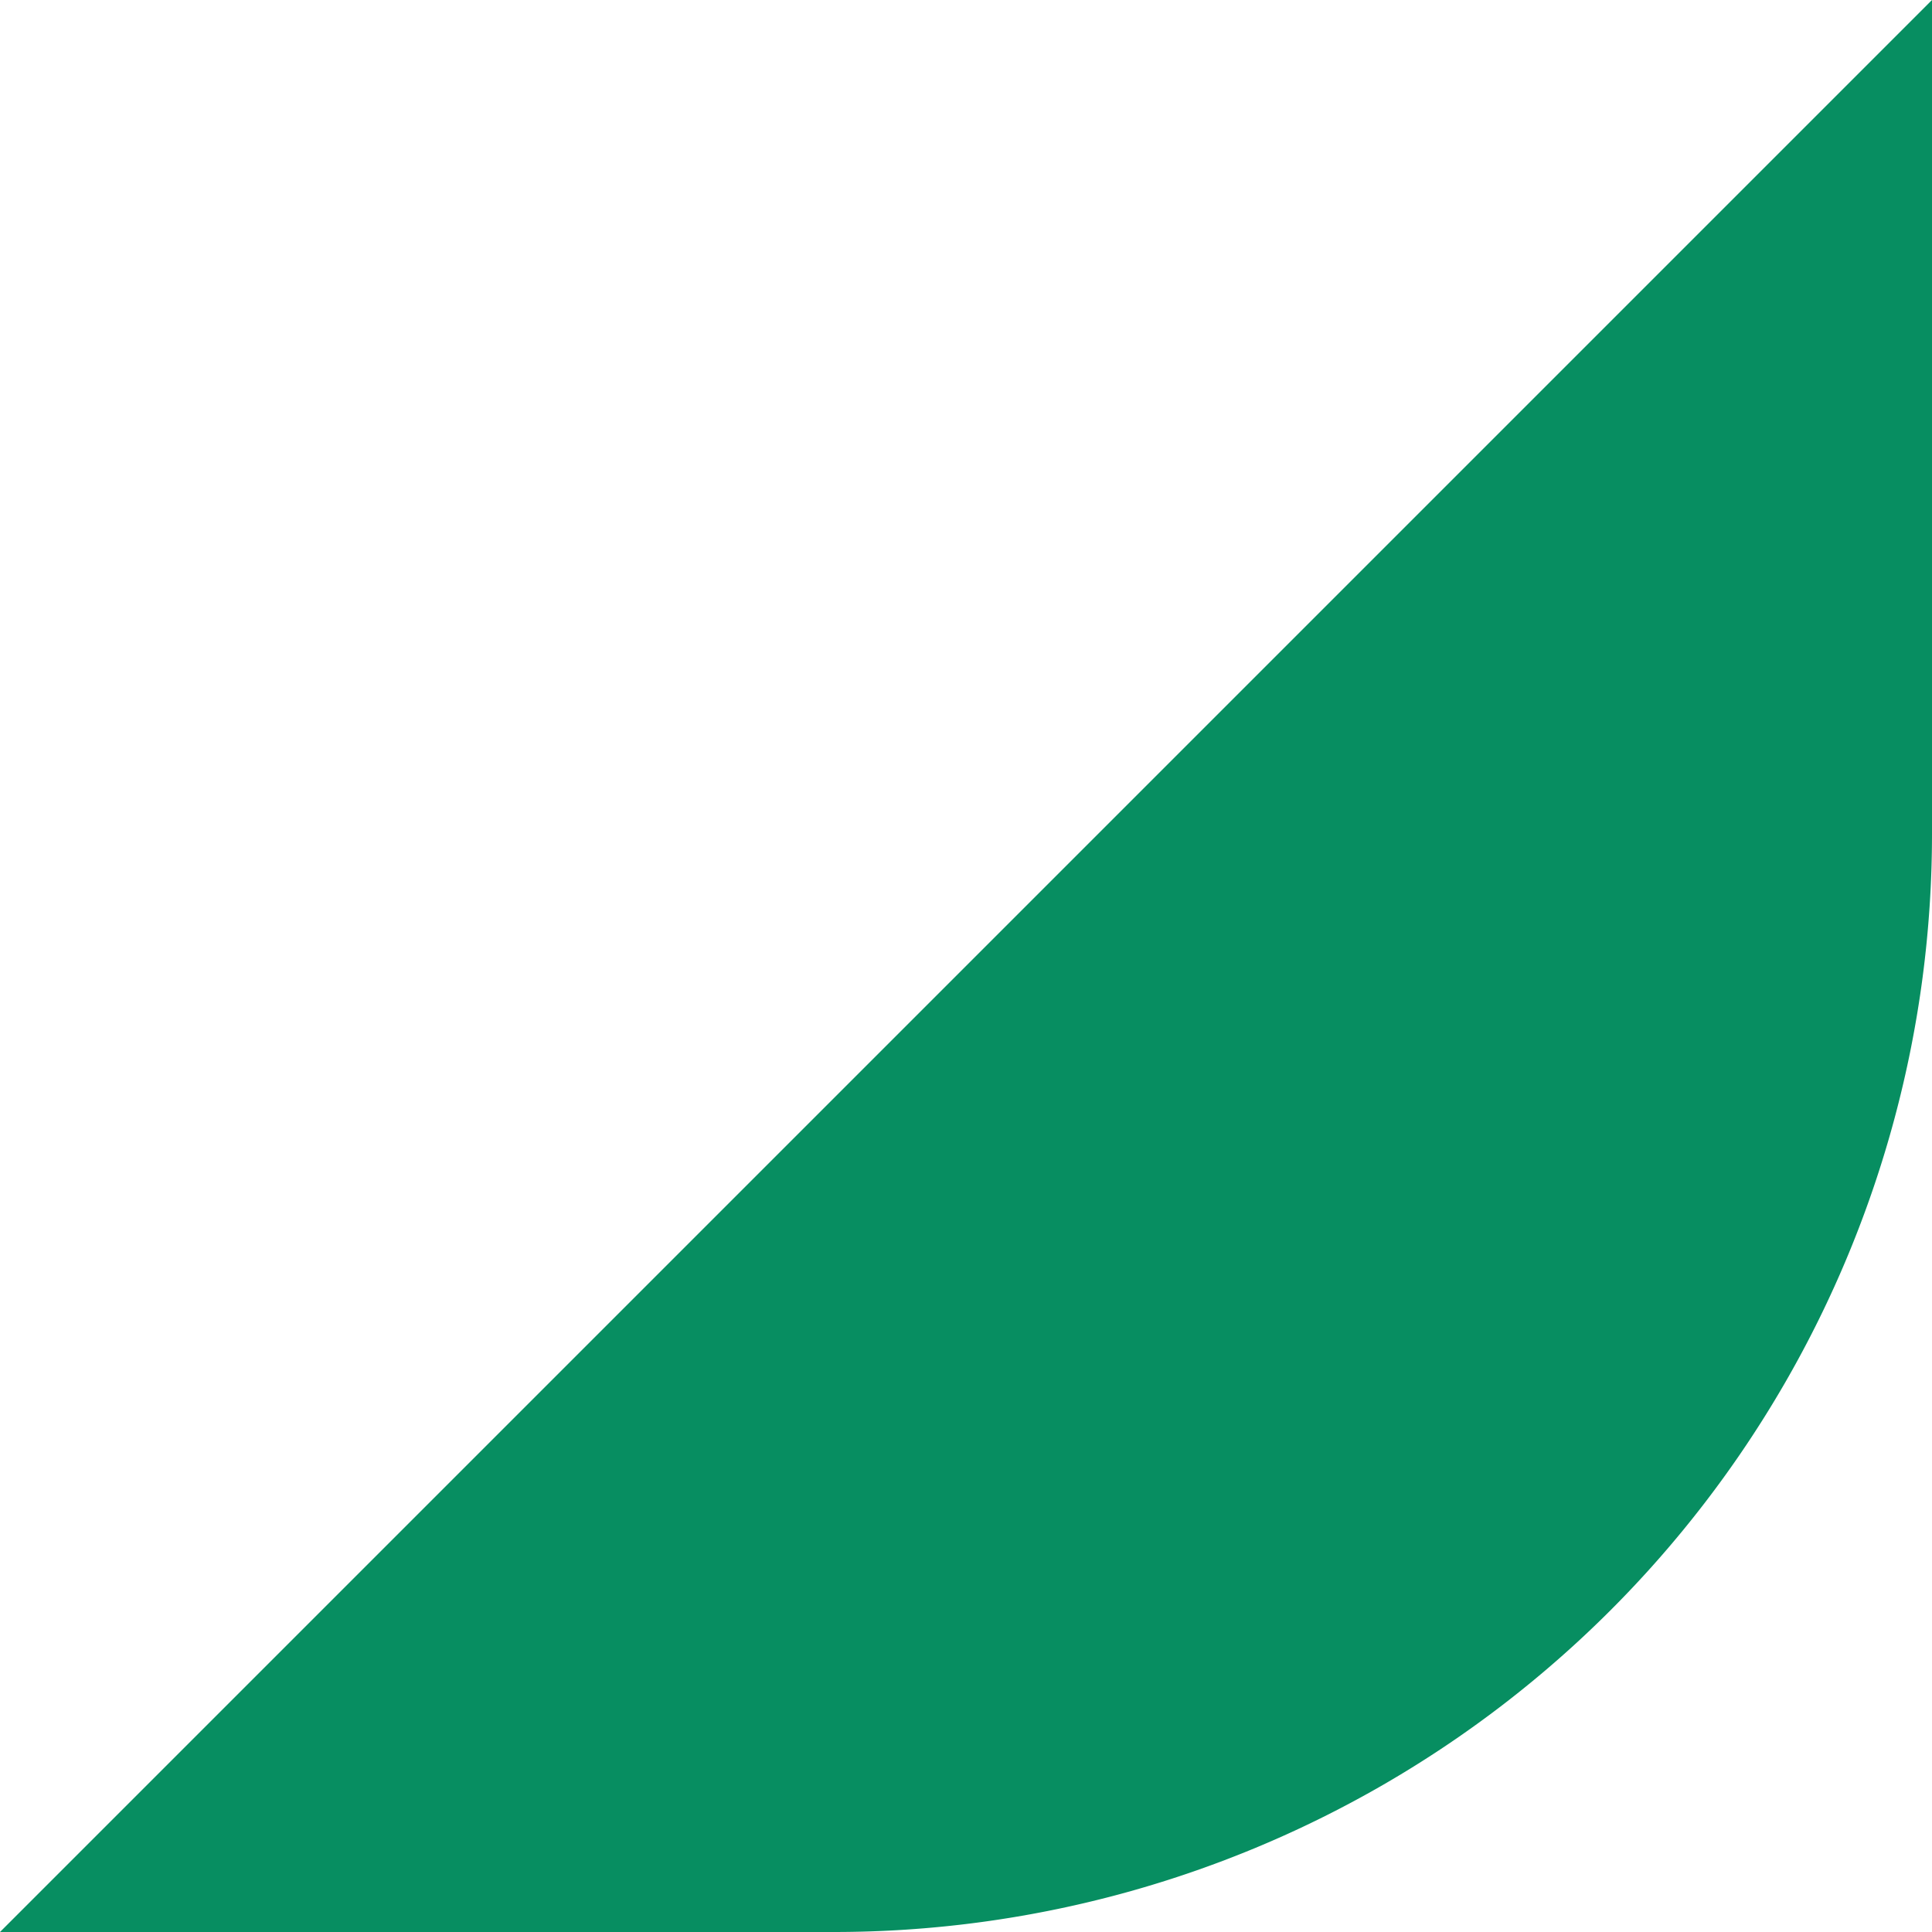
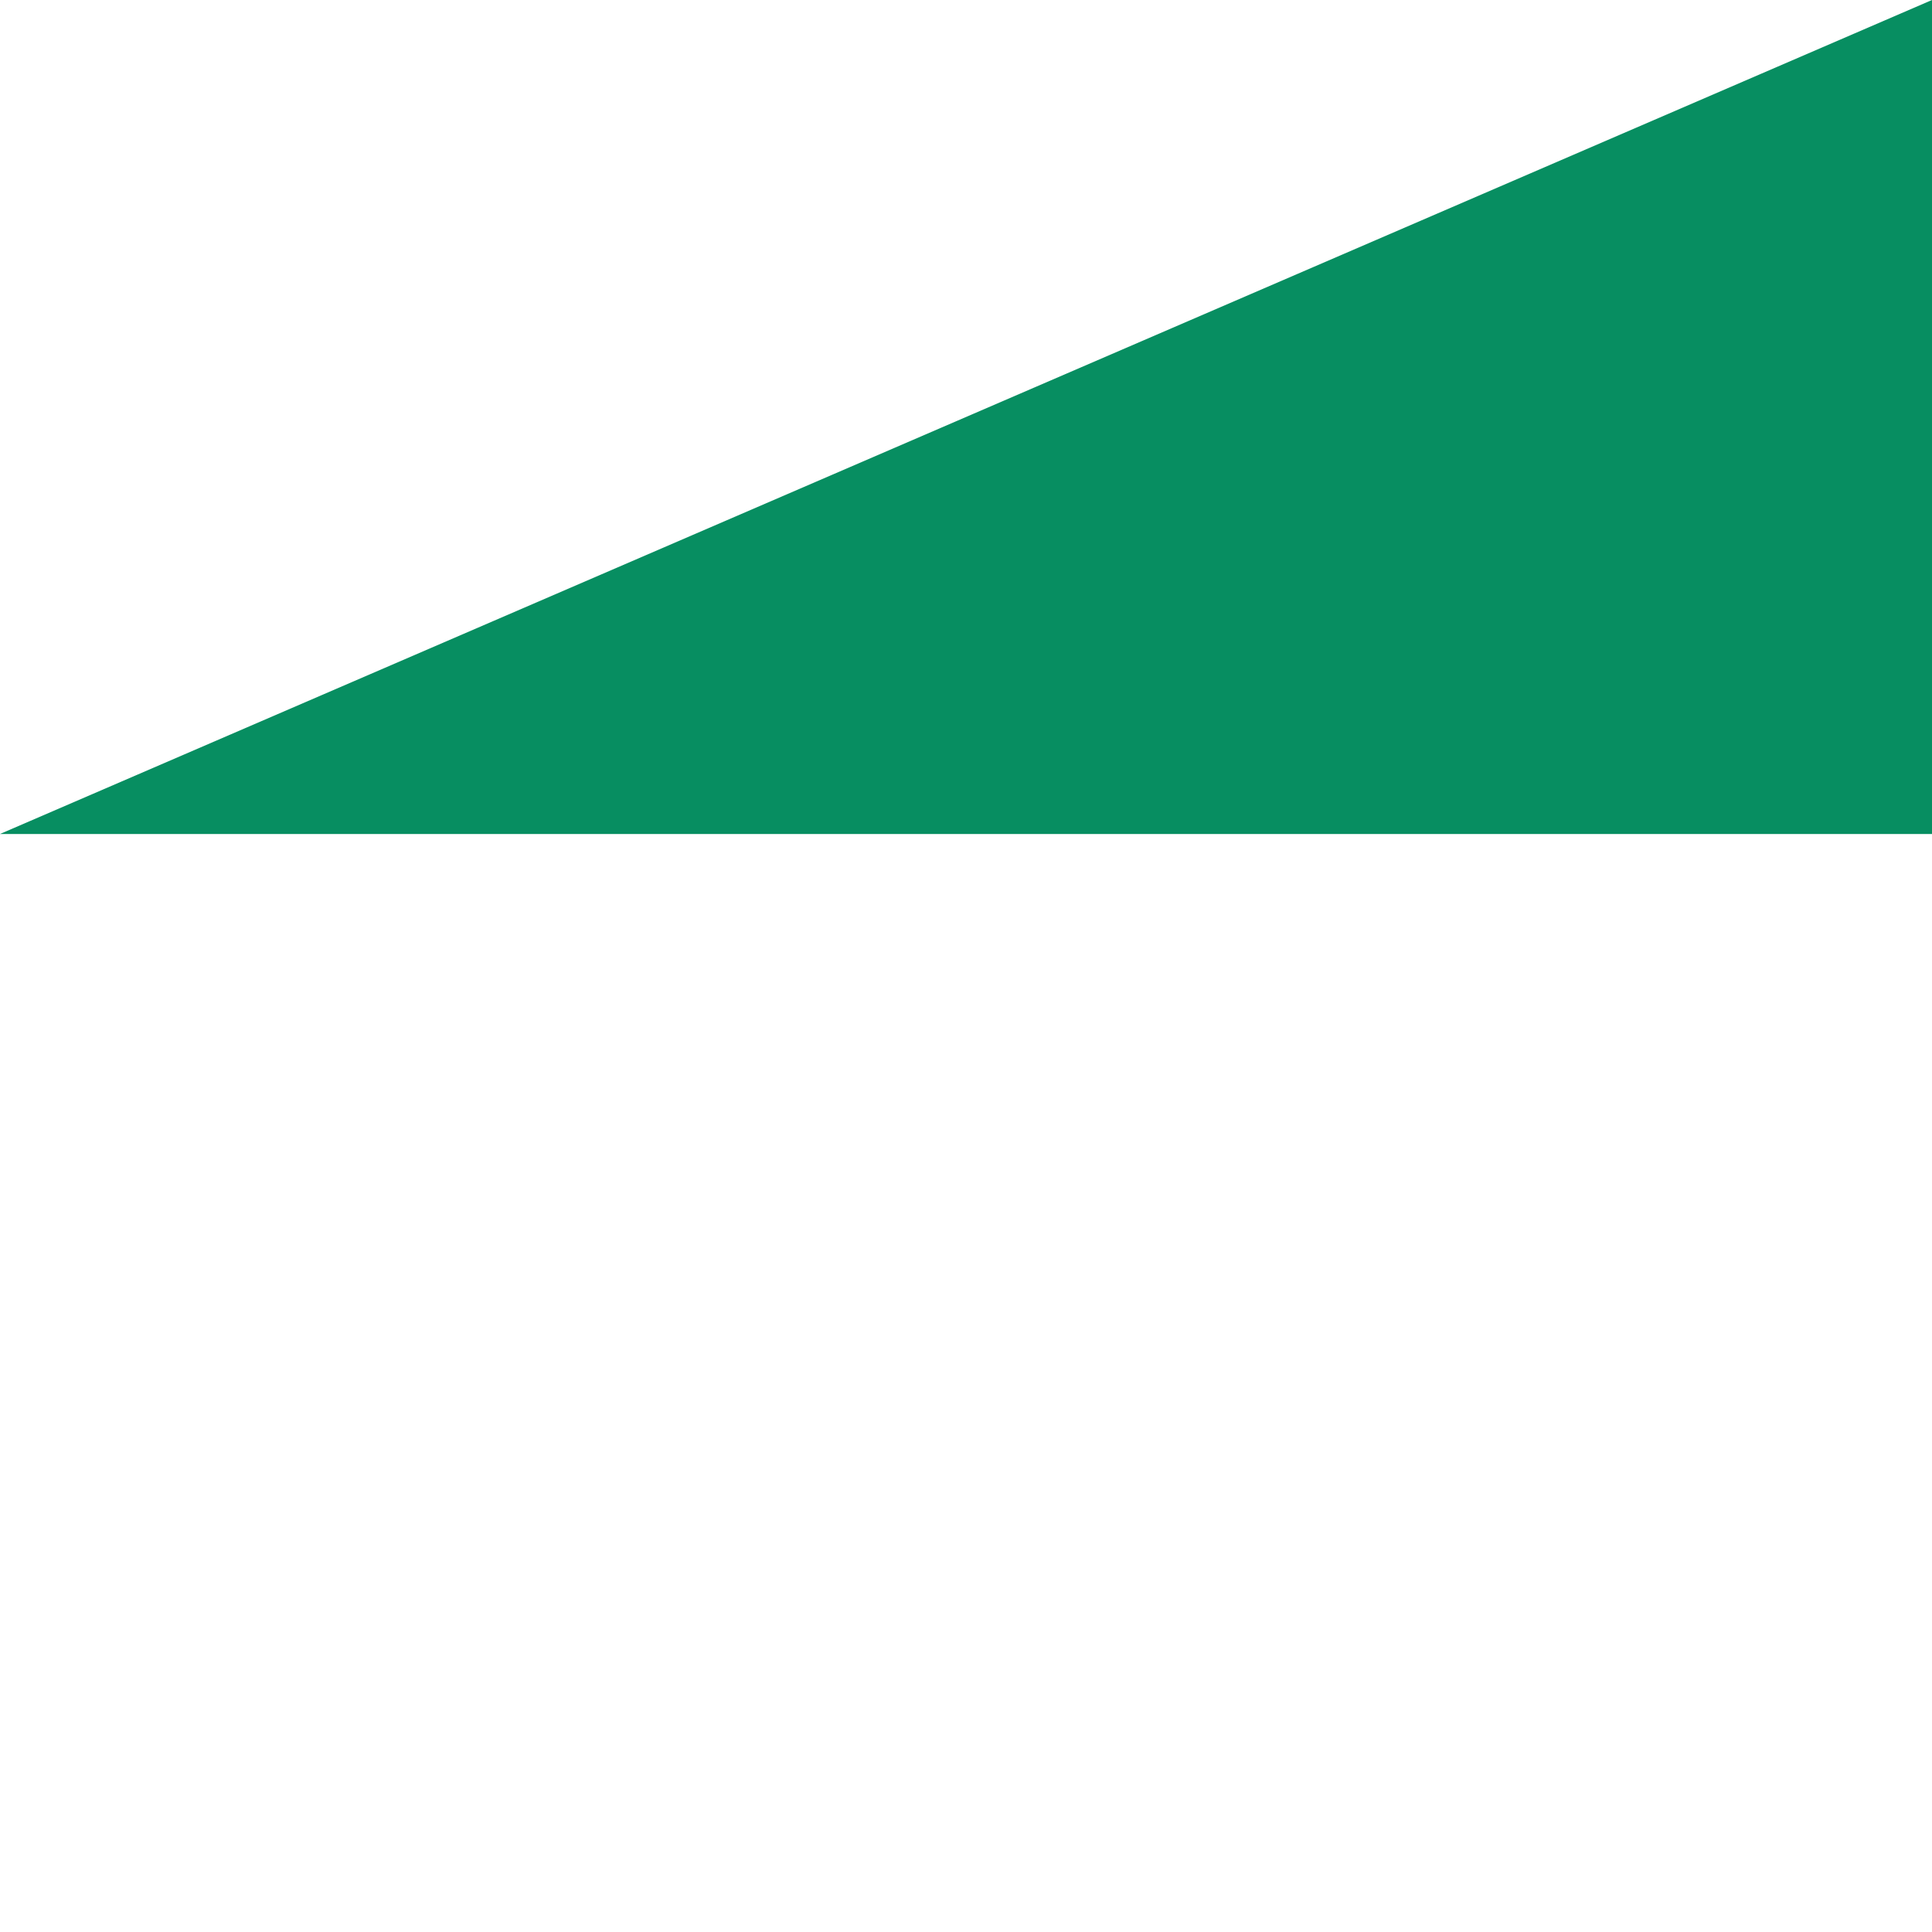
<svg xmlns="http://www.w3.org/2000/svg" width="6" height="6" viewBox="0 0 6 6">
  <defs>
    <style>.cls-1{fill:#078e61;}</style>
  </defs>
  <title>main_banner_05</title>
  <g id="レイヤー_2" data-name="レイヤー 2">
    <g id="メイン">
-       <path class="cls-1" d="M6,0V2.59A3.41,3.41,0,0,1,2.59,6H0" />
+       <path class="cls-1" d="M6,0V2.59H0" />
    </g>
  </g>
</svg>